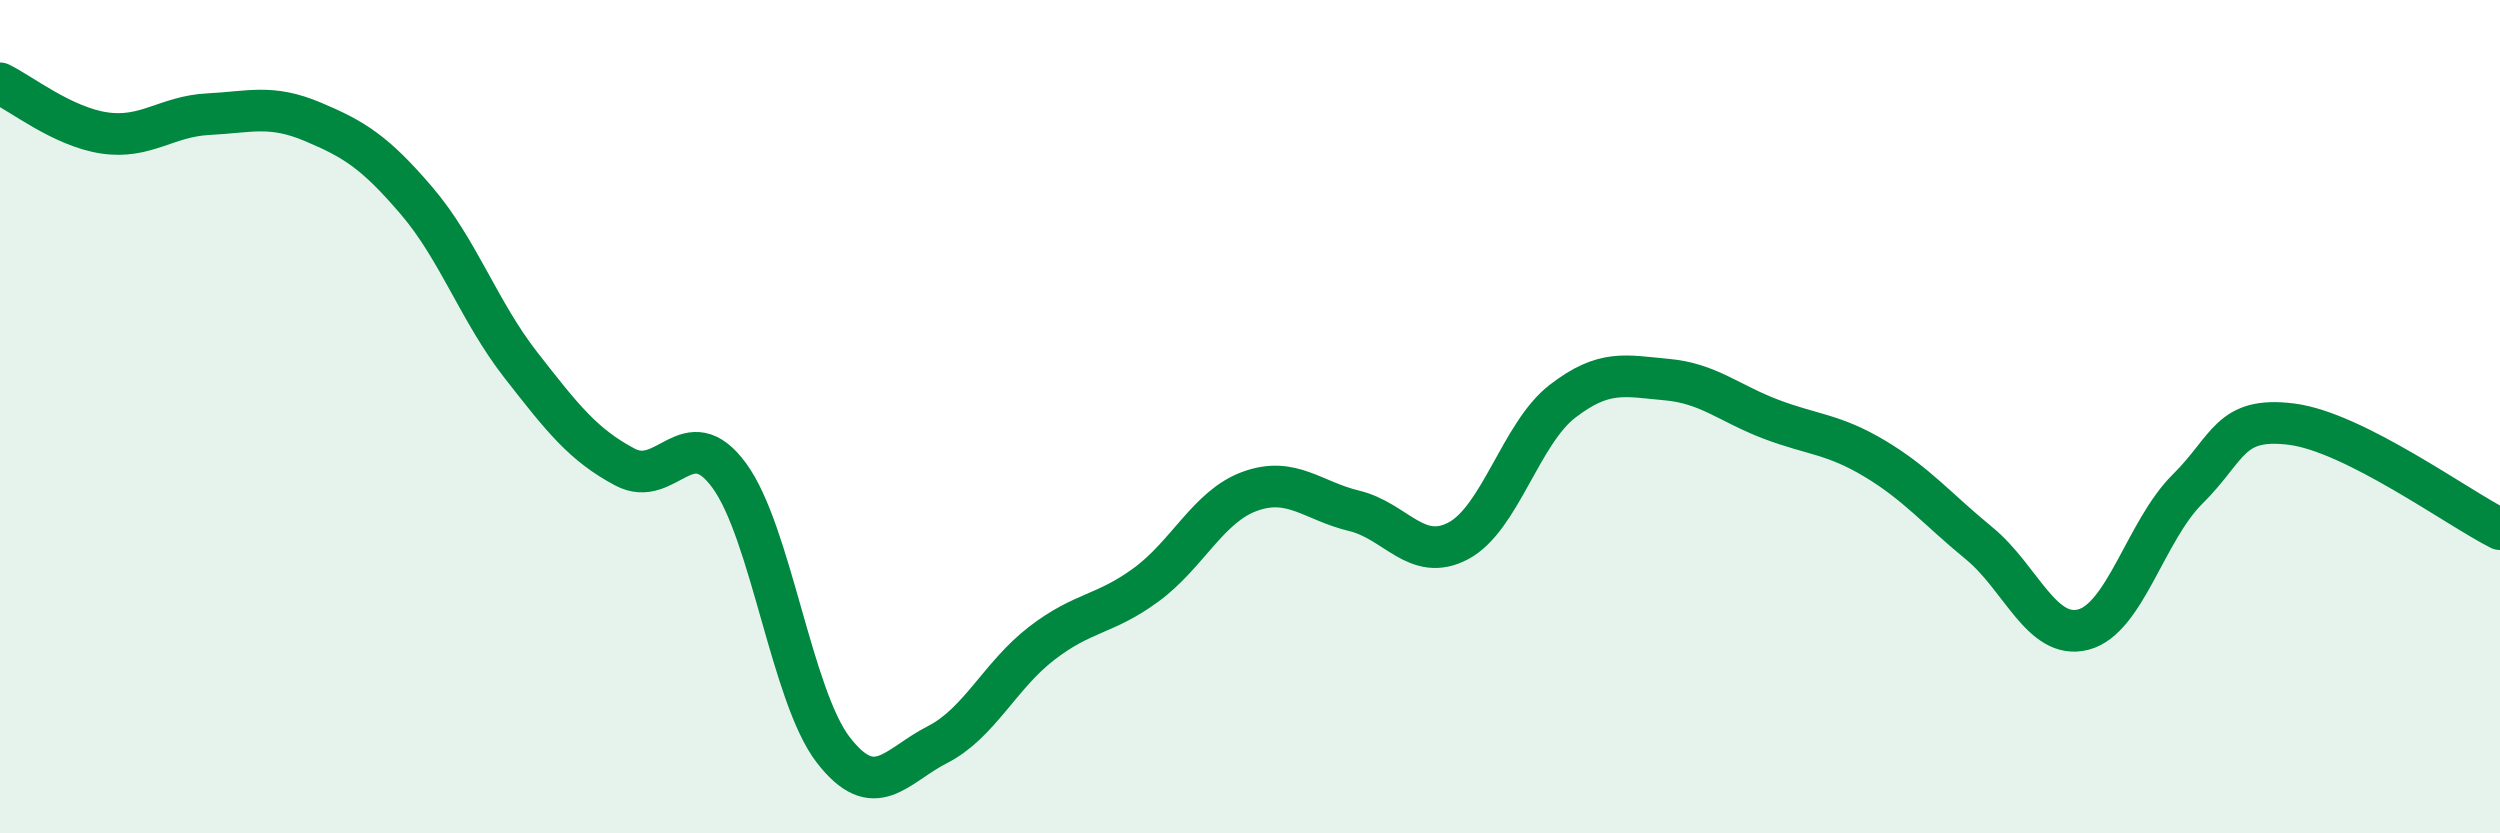
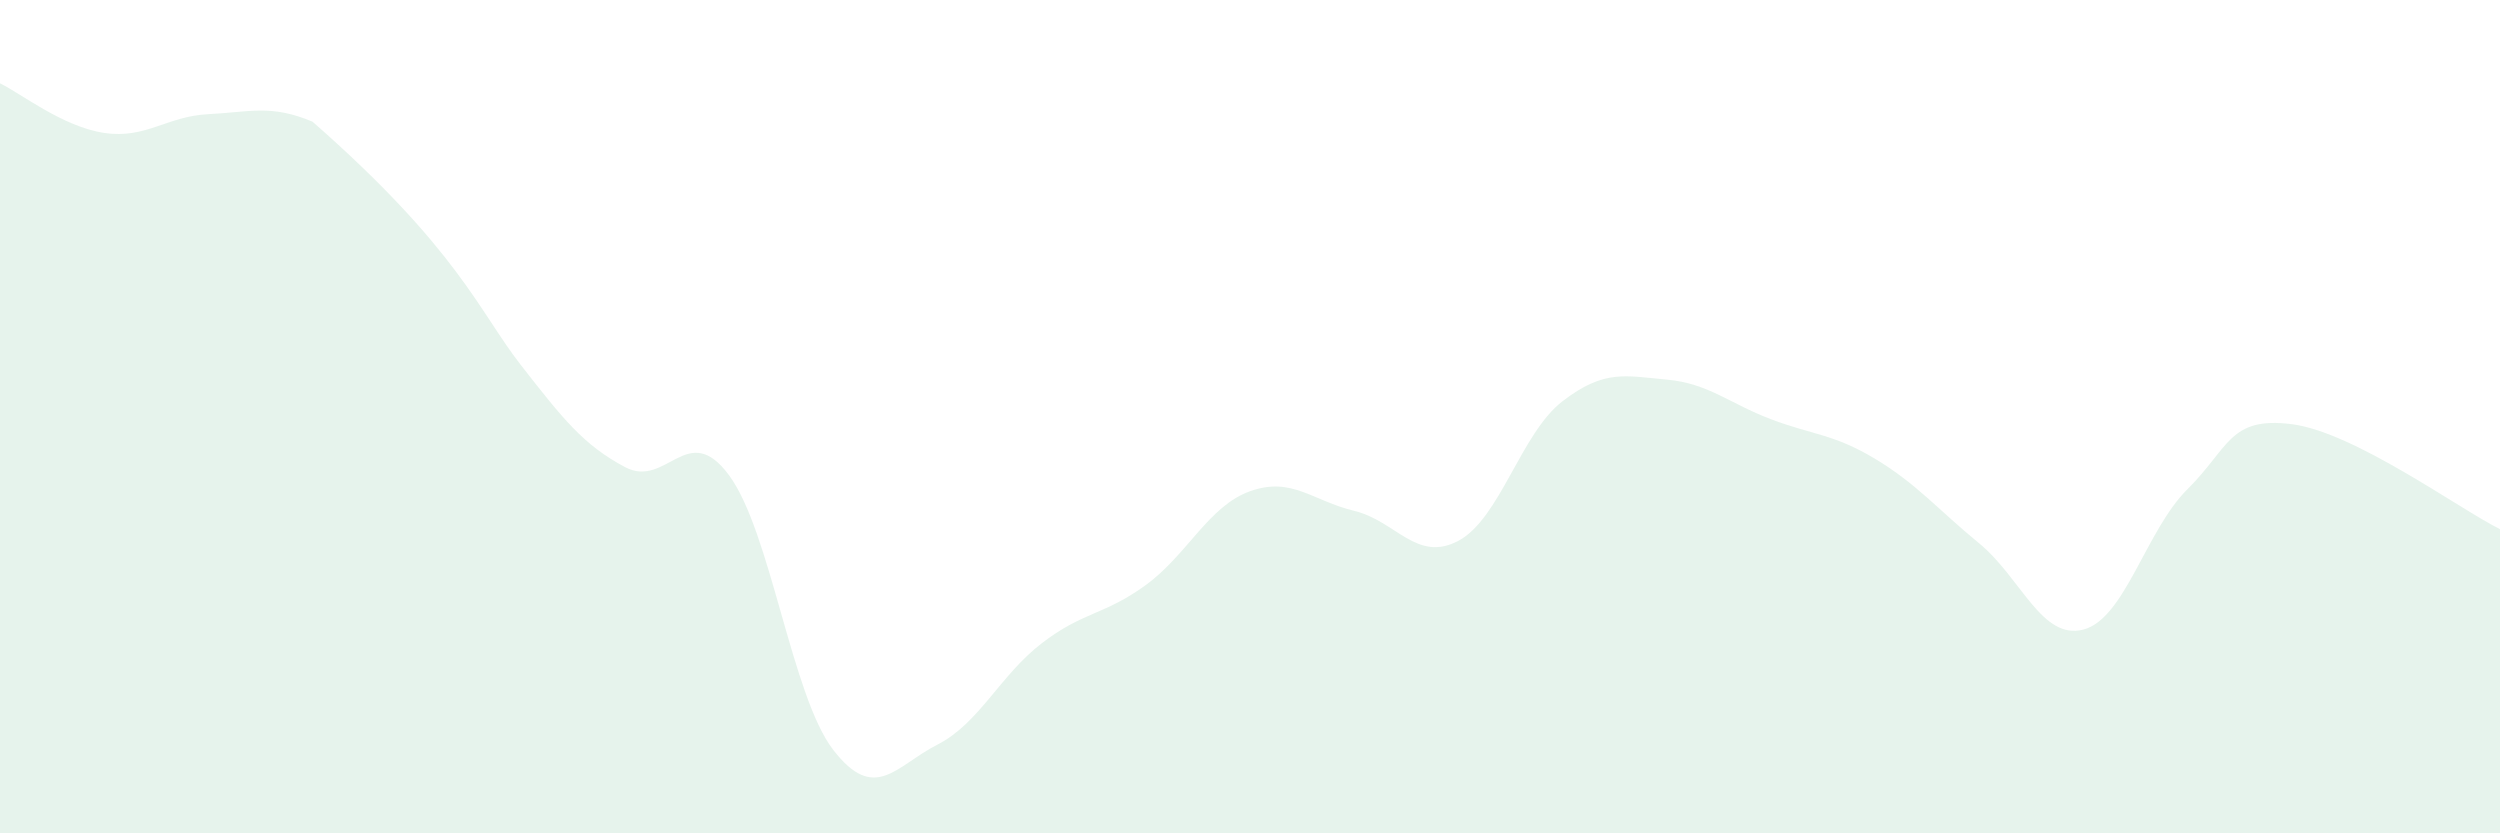
<svg xmlns="http://www.w3.org/2000/svg" width="60" height="20" viewBox="0 0 60 20">
-   <path d="M 0,2 C 0.5,2.24 1.5,3.04 2.5,3.19 C 3.5,3.34 4,2.79 5,2.74 C 6,2.69 6.5,2.5 7.5,2.92 C 8.5,3.34 9,3.65 10,4.82 C 11,5.99 11.5,7.48 12.5,8.76 C 13.5,10.04 14,10.68 15,11.21 C 16,11.74 16.5,10.05 17.5,11.41 C 18.5,12.77 19,16.71 20,18 C 21,19.29 21.5,18.38 22.5,17.87 C 23.5,17.36 24,16.21 25,15.44 C 26,14.67 26.5,14.77 27.5,14.04 C 28.5,13.31 29,12.15 30,11.79 C 31,11.43 31.5,12.02 32.5,12.26 C 33.5,12.5 34,13.51 35,12.98 C 36,12.45 36.5,10.4 37.5,9.63 C 38.5,8.86 39,9.02 40,9.11 C 41,9.2 41.5,9.68 42.5,10.06 C 43.5,10.44 44,10.41 45,11.01 C 46,11.61 46.5,12.22 47.5,13.04 C 48.5,13.86 49,15.37 50,15.11 C 51,14.85 51.5,12.73 52.5,11.74 C 53.5,10.75 53.5,9.99 55,10.18 C 56.5,10.37 59,12.2 60,12.7L60 20L0 20Z" fill="#008740" opacity="0.1" stroke-linecap="round" stroke-linejoin="round" />
-   <path d="M 0,2 C 0.5,2.24 1.5,3.04 2.5,3.19 C 3.5,3.34 4,2.79 5,2.74 C 6,2.69 6.5,2.5 7.5,2.92 C 8.5,3.34 9,3.65 10,4.82 C 11,5.99 11.5,7.48 12.5,8.76 C 13.5,10.04 14,10.68 15,11.21 C 16,11.74 16.5,10.05 17.5,11.41 C 18.5,12.77 19,16.71 20,18 C 21,19.29 21.5,18.38 22.5,17.87 C 23.5,17.36 24,16.21 25,15.44 C 26,14.67 26.5,14.77 27.5,14.04 C 28.5,13.31 29,12.15 30,11.79 C 31,11.43 31.5,12.02 32.5,12.26 C 33.5,12.5 34,13.51 35,12.98 C 36,12.45 36.5,10.4 37.5,9.63 C 38.5,8.86 39,9.02 40,9.11 C 41,9.2 41.5,9.68 42.5,10.06 C 43.5,10.44 44,10.41 45,11.01 C 46,11.61 46.5,12.22 47.5,13.04 C 48.5,13.86 49,15.37 50,15.11 C 51,14.85 51.5,12.73 52.5,11.74 C 53.5,10.75 53.5,9.99 55,10.18 C 56.5,10.37 59,12.2 60,12.7" stroke="#008740" stroke-width="1" fill="none" stroke-linecap="round" stroke-linejoin="round" />
+   <path d="M 0,2 C 0.5,2.24 1.5,3.04 2.5,3.19 C 3.5,3.34 4,2.79 5,2.74 C 6,2.69 6.5,2.5 7.5,2.92 C 11,5.99 11.5,7.48 12.5,8.76 C 13.5,10.04 14,10.68 15,11.21 C 16,11.74 16.5,10.05 17.5,11.41 C 18.5,12.77 19,16.71 20,18 C 21,19.29 21.5,18.38 22.5,17.87 C 23.5,17.36 24,16.21 25,15.44 C 26,14.67 26.5,14.77 27.5,14.04 C 28.5,13.31 29,12.15 30,11.79 C 31,11.43 31.5,12.02 32.5,12.26 C 33.5,12.5 34,13.51 35,12.98 C 36,12.45 36.5,10.4 37.5,9.63 C 38.5,8.86 39,9.02 40,9.11 C 41,9.2 41.5,9.68 42.5,10.06 C 43.5,10.44 44,10.41 45,11.01 C 46,11.61 46.5,12.22 47.5,13.04 C 48.5,13.86 49,15.37 50,15.11 C 51,14.85 51.5,12.73 52.5,11.74 C 53.5,10.75 53.5,9.99 55,10.18 C 56.5,10.37 59,12.2 60,12.7L60 20L0 20Z" fill="#008740" opacity="0.1" stroke-linecap="round" stroke-linejoin="round" />
</svg>